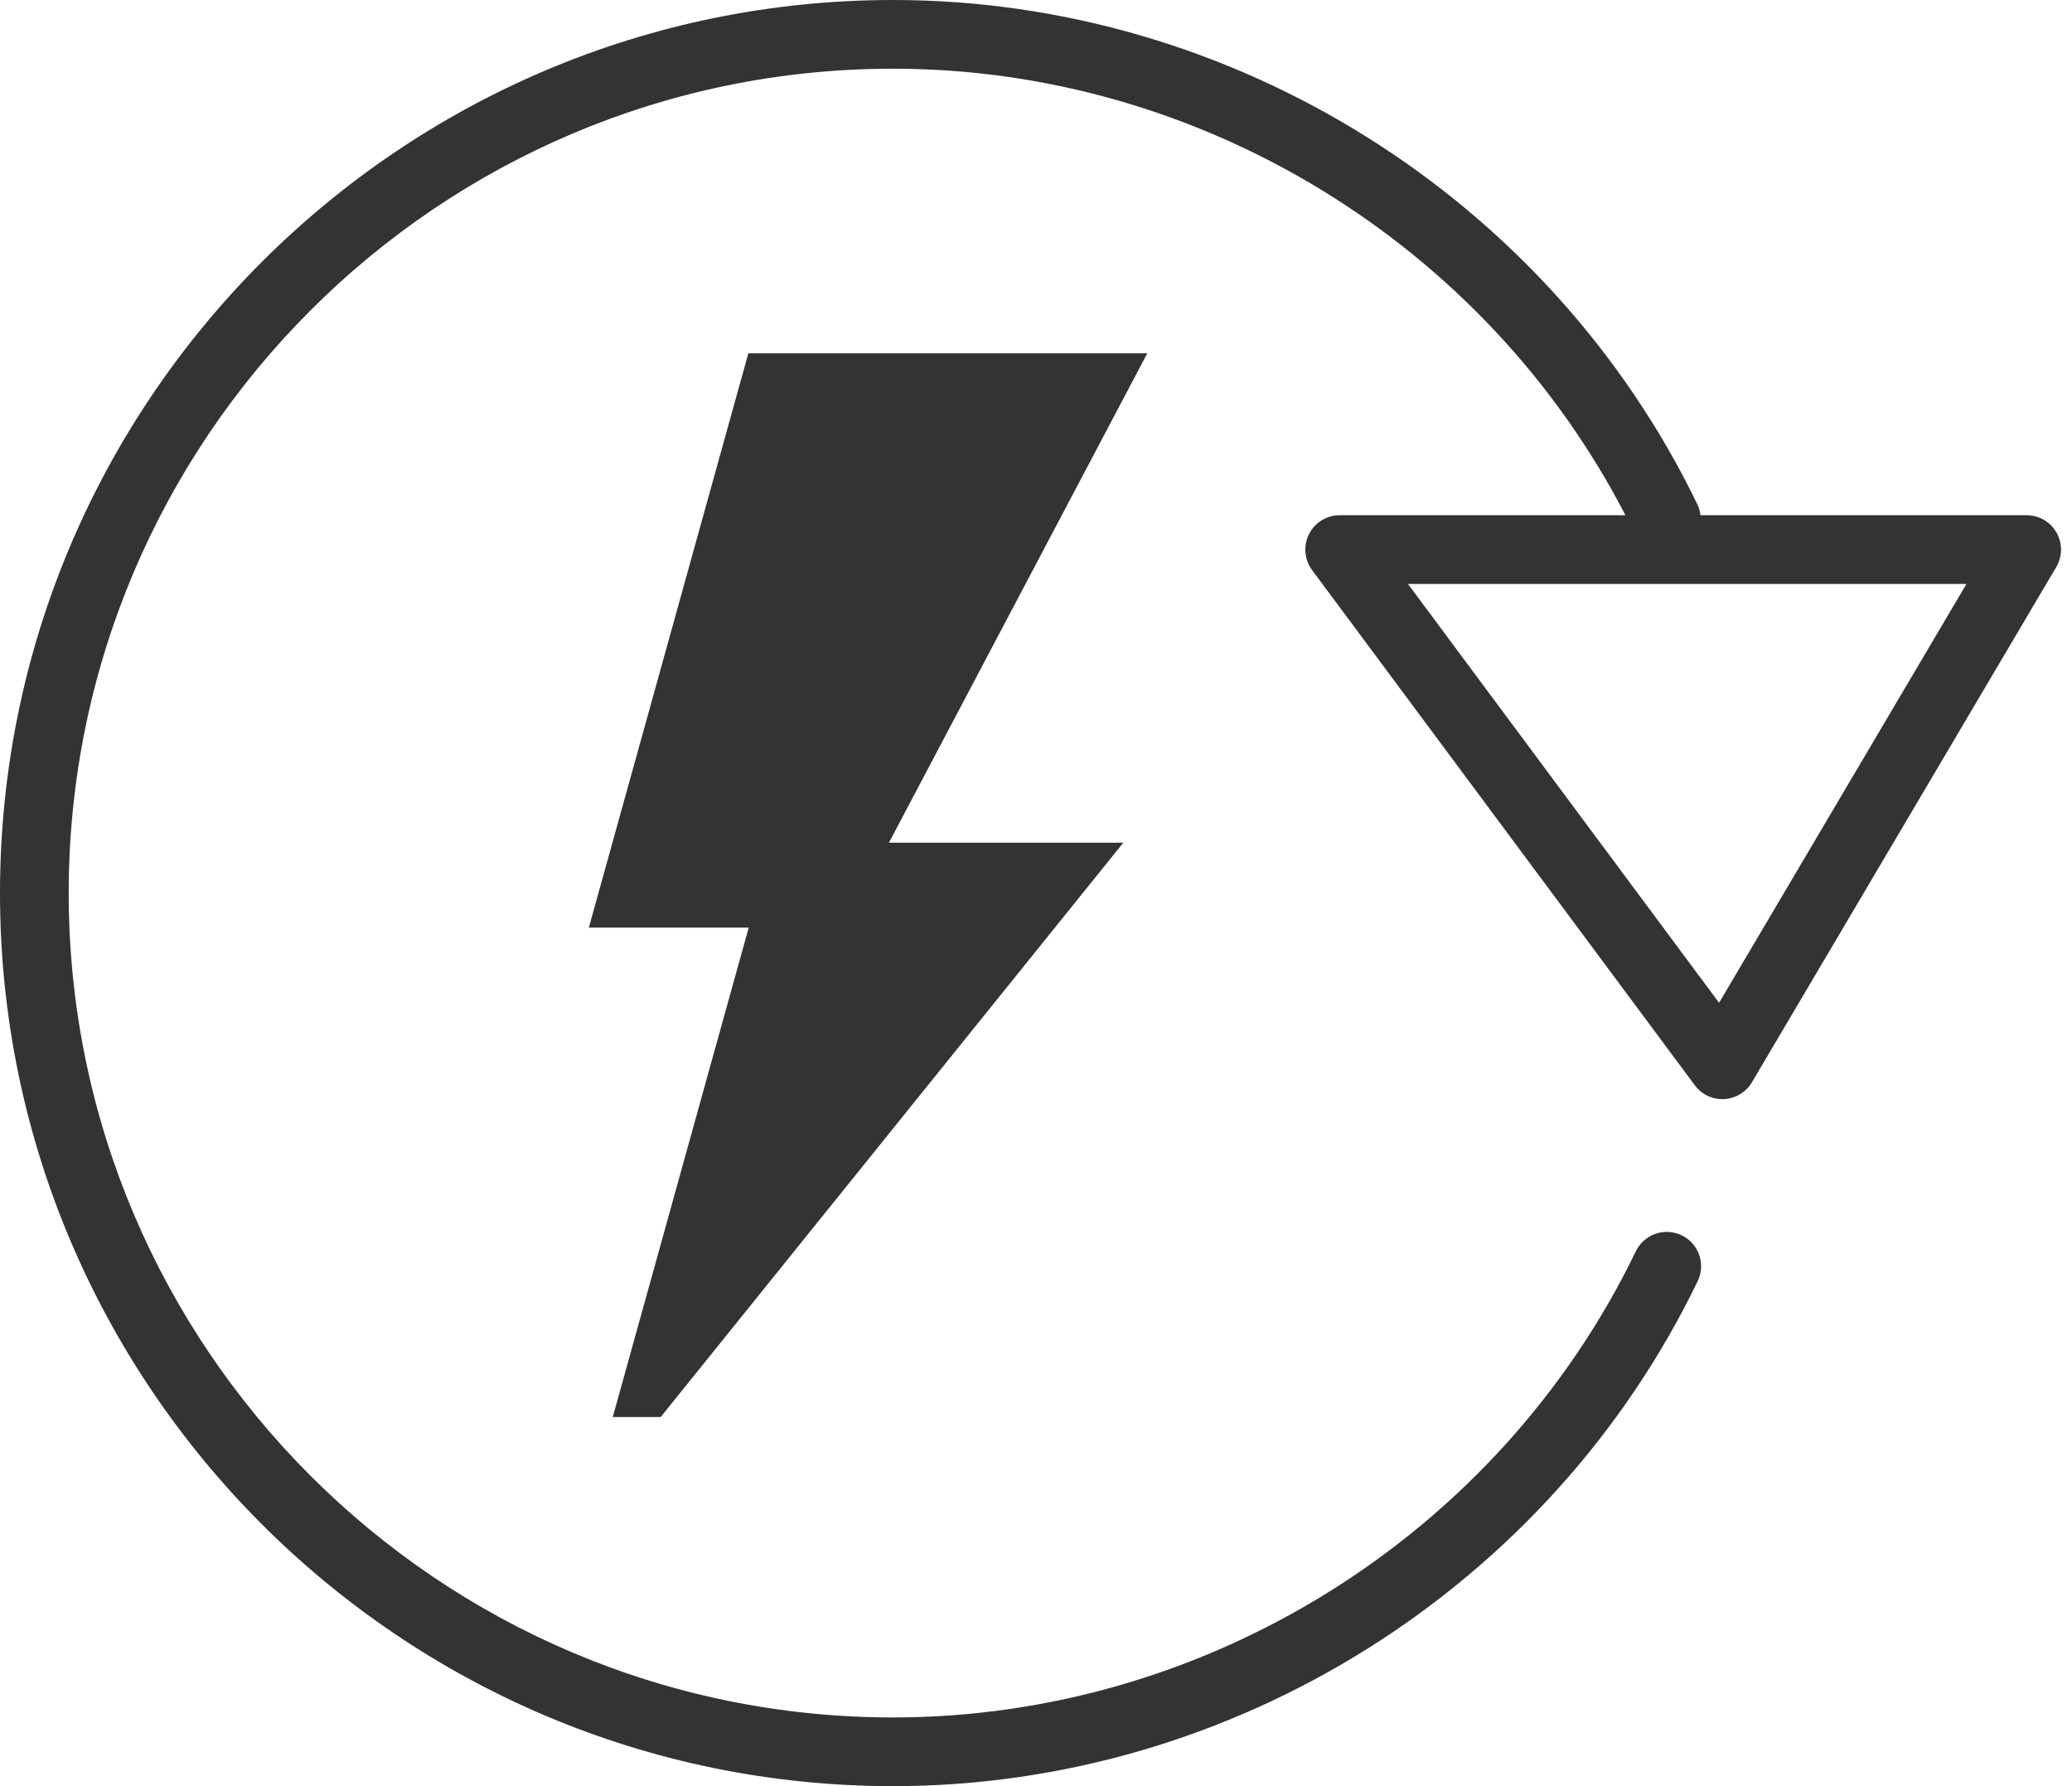
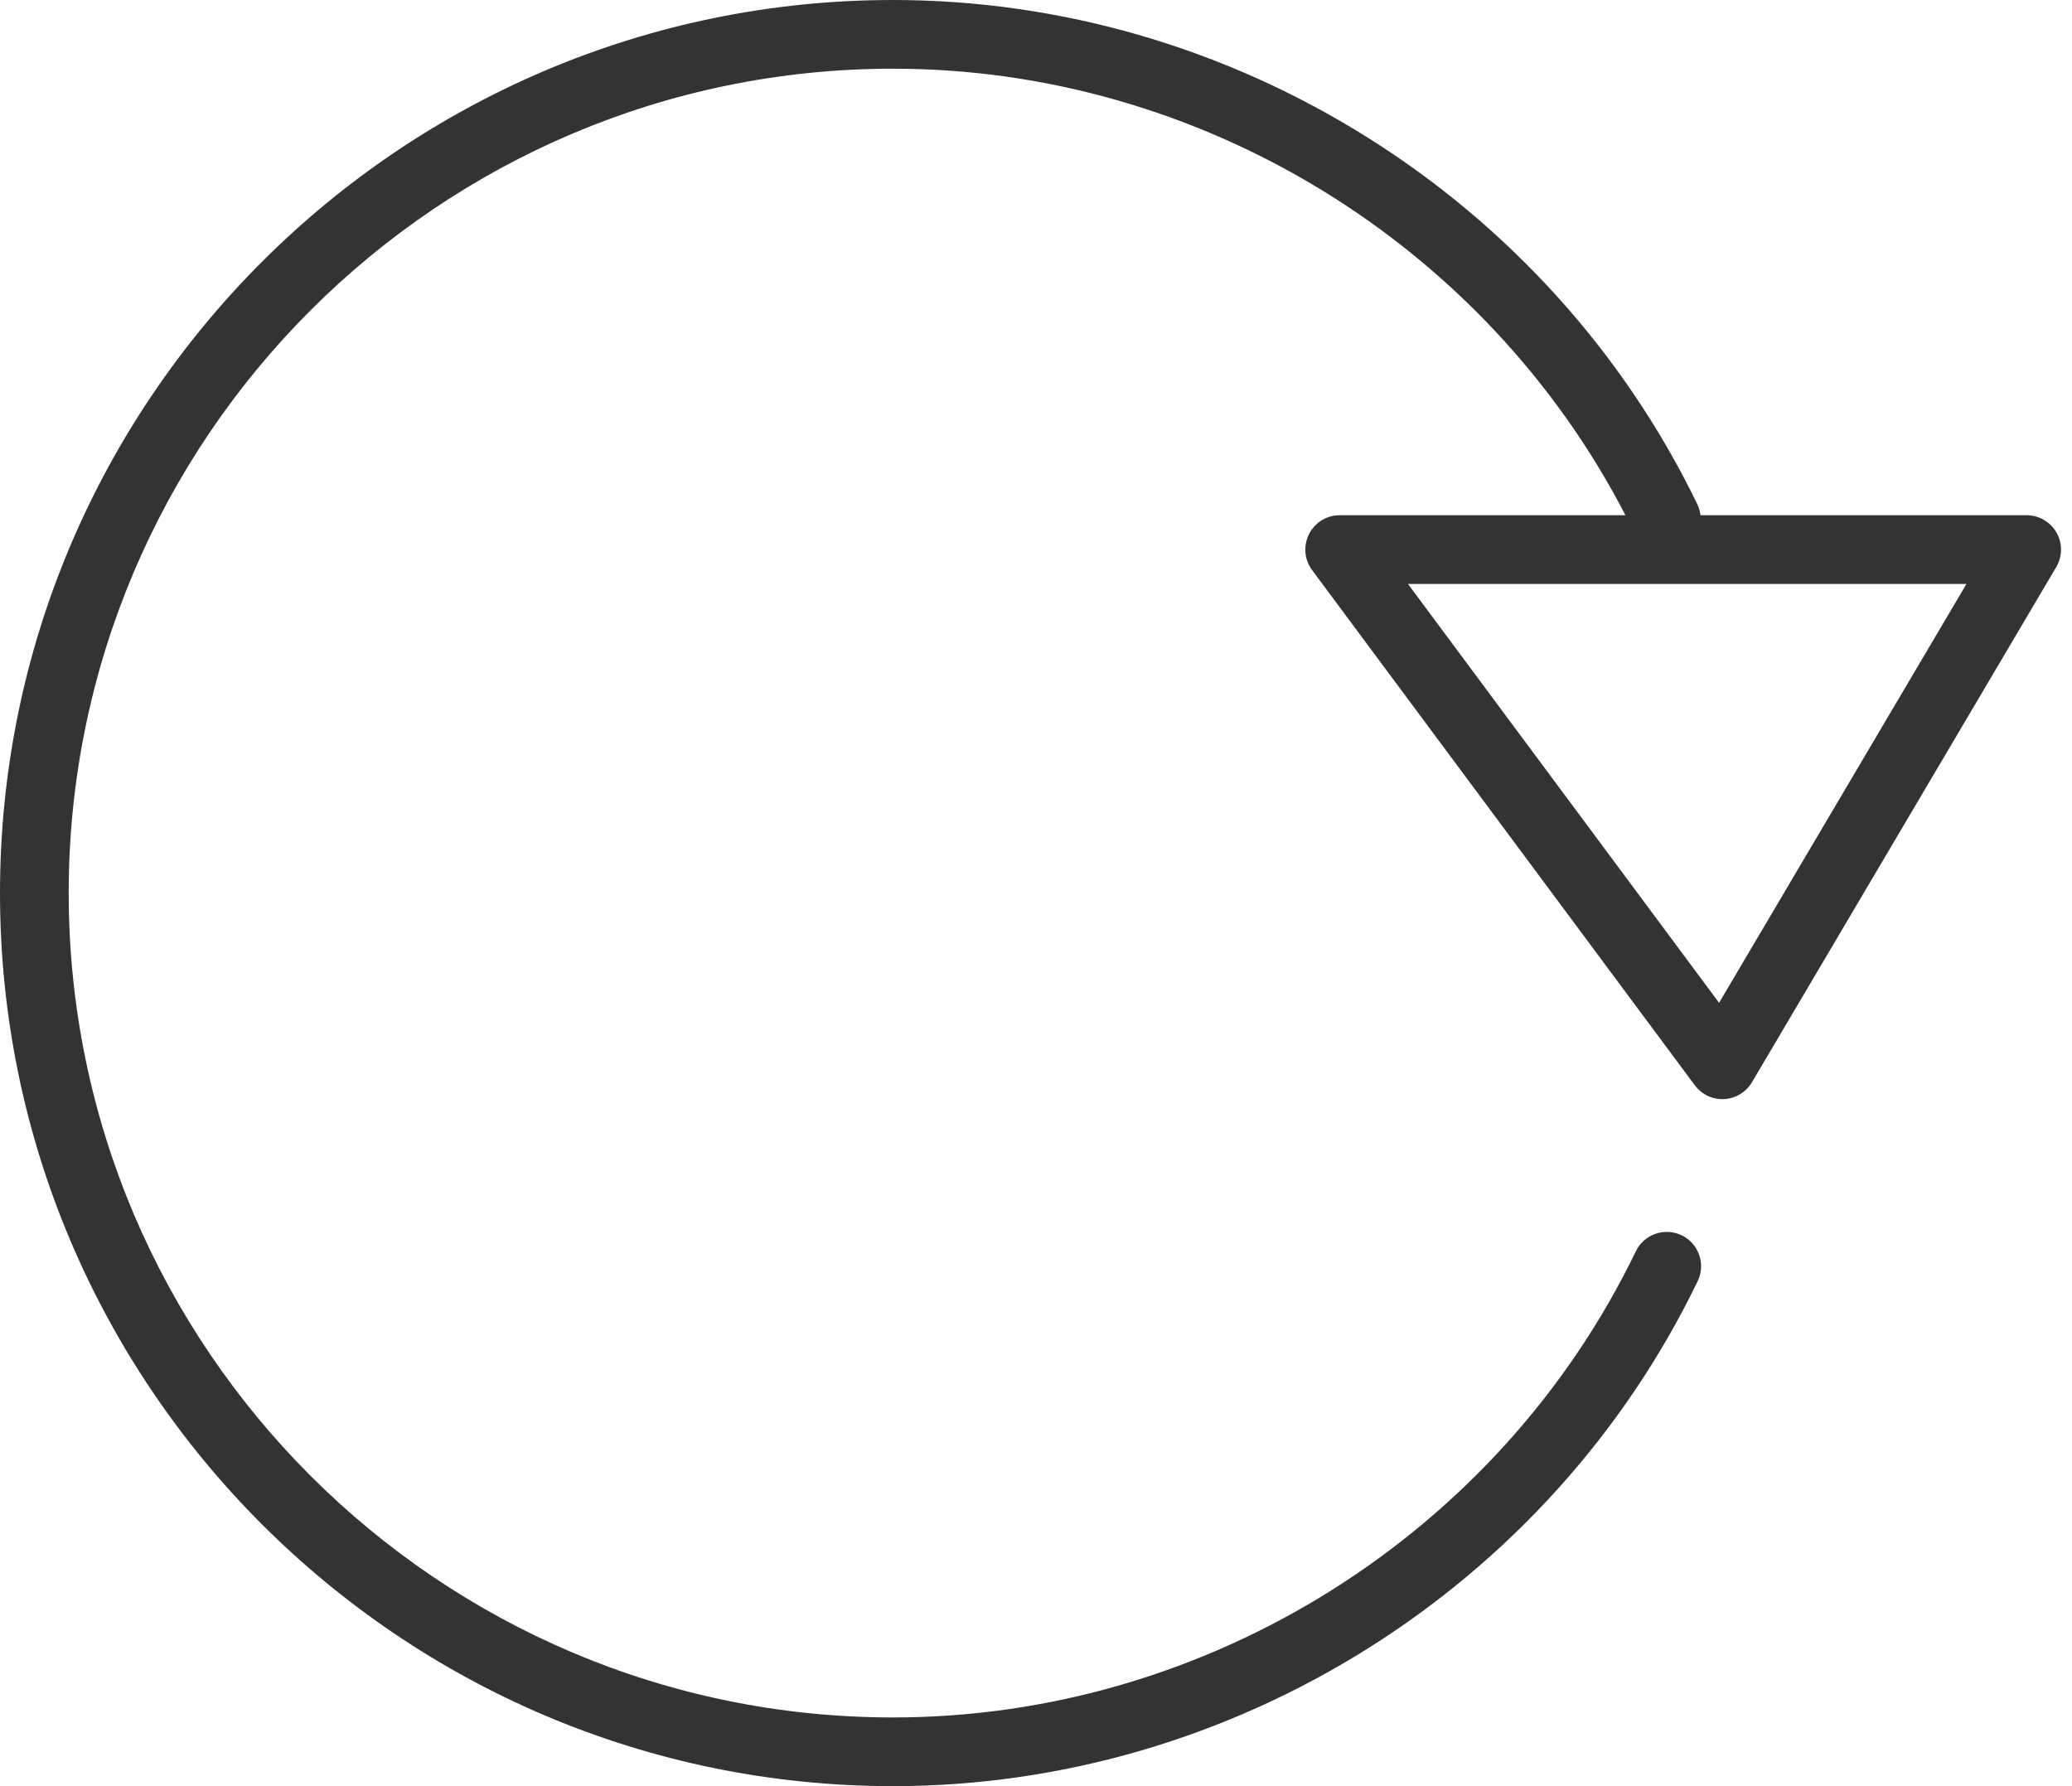
<svg xmlns="http://www.w3.org/2000/svg" width="58" height="50" viewBox="0 0 58 50" fill="none">
-   <path d="M32.115 9.89H20.948L16.483 25.967H20.958L17.153 39.667H18.494L31.444 23.59H24.883L32.115 9.89Z" fill="#333333" />
  <path d="M47.522 35.864C47.753 35.386 47.552 34.81 47.075 34.581C46.596 34.35 46.022 34.55 45.791 35.028C41.96 42.955 33.798 48.077 25 48.077C12.276 48.077 1.923 37.724 1.923 25C1.923 12.276 12.276 1.923 25 1.923C33.592 1.923 41.563 6.814 45.5 14.423L37.5 14.423C37.137 14.423 36.804 14.628 36.641 14.953C36.572 15.089 36.539 15.238 36.539 15.385C36.539 15.588 36.602 15.788 36.728 15.958L47.442 30.381C47.634 30.639 47.943 30.785 48.264 30.767C48.585 30.75 48.877 30.573 49.041 30.296L57.559 15.873C57.735 15.576 57.737 15.208 57.566 14.908C57.395 14.608 57.076 14.423 56.731 14.423L47.6 14.423C47.585 14.325 47.566 14.226 47.519 14.13C43.369 5.546 34.53 -1.01246e-06 25 -1.42902e-06C11.215 -2.0316e-06 0 11.215 0 25C0 38.785 11.215 50 25 50C34.532 50 43.372 44.451 47.522 35.864ZM55.046 16.346L48.121 28.072L39.412 16.346L55.046 16.346Z" fill="#333333" />
</svg>